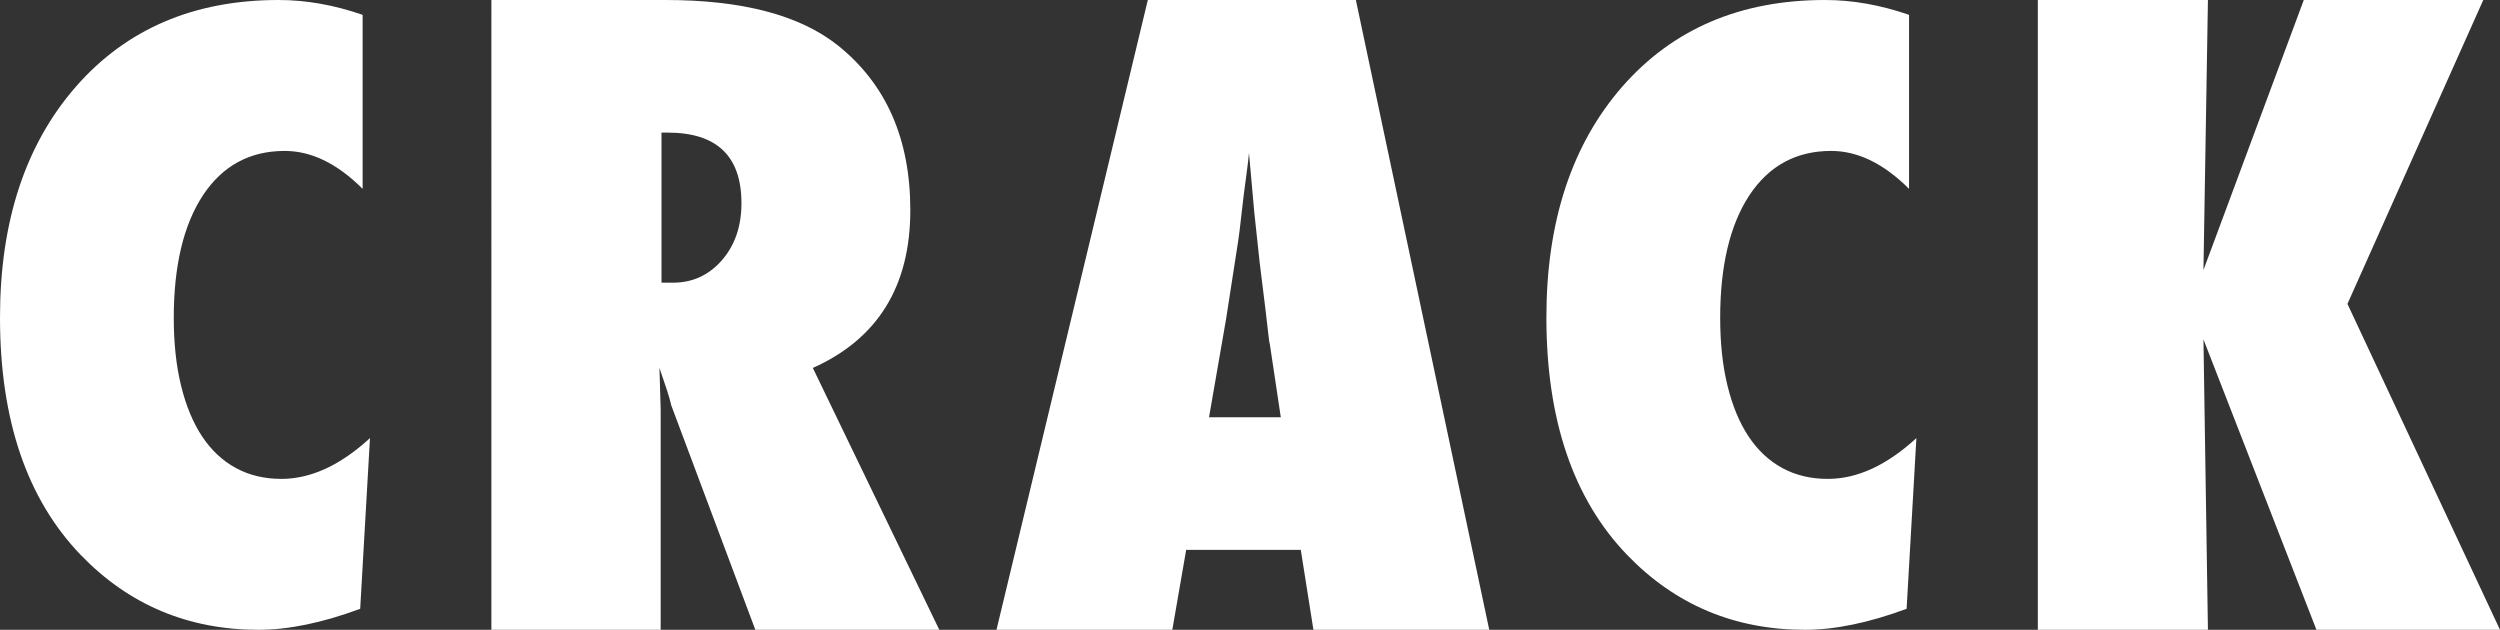
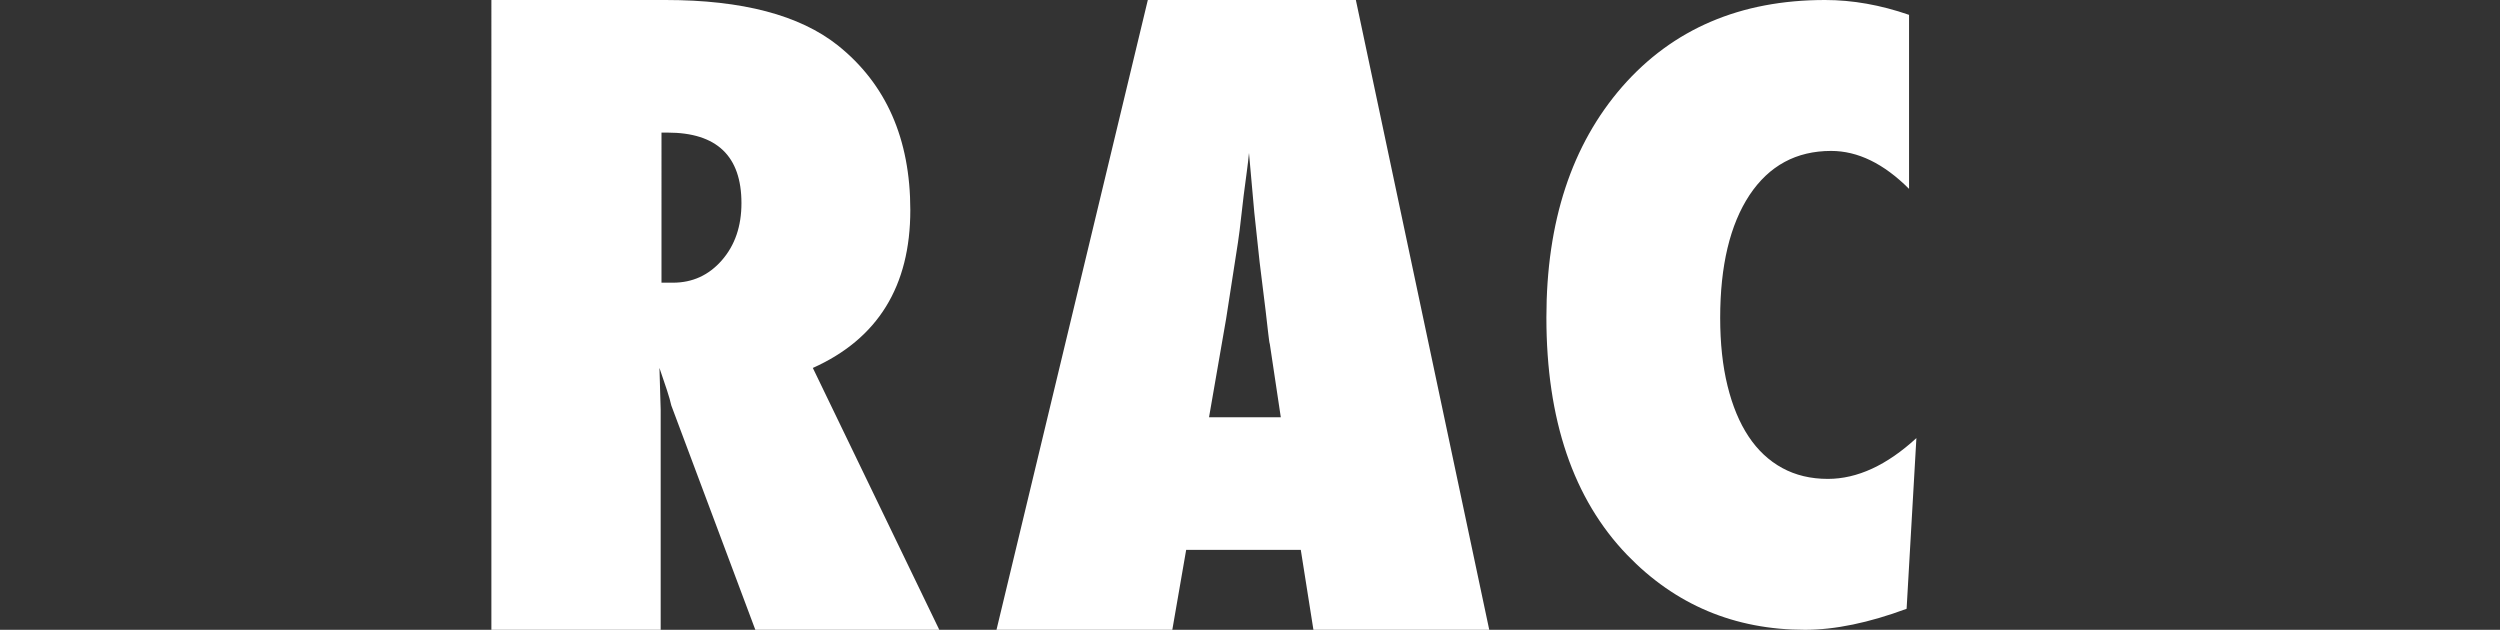
<svg xmlns="http://www.w3.org/2000/svg" version="1.1" x="0px" y="0px" width="116.71px" height="29.402px" viewBox="0 0 116.71 29.402" style="enable-background:new 0 0 116.71 29.402;" xml:space="preserve">
  <rect x="0" y="0" width="116.71" height="29.402" fill="#333333" stroke="none" />
  <style type="text/css">
	.st0{fill:#FFFFFF;}
</style>
  <defs>
</defs>
-   <path class="st0" d="M17.272,20.452l-0.457,7.969c-1.765,0.654-3.345,0.981-4.742,0.981c-3.288,0-6.056-1.165-8.303-3.494  C1.257,23.297,0,19.602,0,14.821c0-4.475,1.181-8.066,3.542-10.775C5.903,1.349,9.058,0,13.006,0c1.282,0,2.59,0.231,3.923,0.693  v8.124c-1.181-1.181-2.393-1.771-3.637-1.771c-1.625,0-2.895,0.686-3.809,2.058c-0.914,1.385-1.371,3.298-1.371,5.739  c0,1.183,0.114,2.24,0.343,3.171c0.229,0.932,0.555,1.718,0.981,2.36c0.425,0.642,0.949,1.133,1.571,1.473s1.333,0.51,2.133,0.51  C14.511,22.356,15.888,21.722,17.272,20.452z" />
  <path class="st0" d="M43.85,29.402h-8.588l-3.923-10.474c-0.038-0.178-0.105-0.413-0.2-0.705c-0.096-0.292-0.213-0.641-0.353-1.047  l0.057,1.942v10.283h-7.903V0h8.131c3.58,0,6.259,0.705,8.036,2.114c2.26,1.803,3.39,4.367,3.39,7.693  c0,3.555-1.517,6.011-4.551,7.37L43.85,29.402z M30.882,13.197h0.533c0.914,0,1.676-0.349,2.285-1.047s0.914-1.587,0.914-2.666  c0-2.196-1.149-3.294-3.447-3.294h-0.286V13.197z" />
  <path class="st0" d="M69.524,29.402h-8.208l-0.59-3.732h-5.351l-0.647,3.732H46.52L53.585,0h9.712L69.524,29.402z M59.793,19.481  l-0.514-3.428c-0.013-0.013-0.038-0.184-0.076-0.514c-0.025-0.279-0.159-1.384-0.4-3.313c-0.025-0.216-0.057-0.511-0.095-0.886  c-0.038-0.374-0.089-0.847-0.152-1.418l-0.248-2.78c-0.025,0.267-0.061,0.565-0.105,0.895s-0.092,0.692-0.143,1.085  c-0.089,0.787-0.152,1.333-0.19,1.638s-0.063,0.489-0.076,0.552l-0.552,3.561l-0.8,4.608H59.793z" />
  <path class="st0" d="M89.465,20.452l-0.457,7.969c-1.765,0.654-3.345,0.981-4.742,0.981c-3.288,0-6.056-1.165-8.303-3.494  c-2.514-2.611-3.771-6.307-3.771-11.088c0-4.475,1.181-8.066,3.542-10.775C78.096,1.349,81.251,0,85.199,0  c1.282,0,2.59,0.231,3.923,0.693v8.124c-1.181-1.181-2.393-1.771-3.637-1.771c-1.625,0-2.895,0.686-3.809,2.058  c-0.914,1.385-1.371,3.298-1.371,5.739c0,1.183,0.114,2.24,0.343,3.171c0.229,0.932,0.555,1.718,0.981,2.36  c0.425,0.642,0.949,1.133,1.571,1.473s1.333,0.51,2.133,0.51C86.704,22.356,88.081,21.722,89.465,20.452z" />
-   <path class="st0" d="M116.71,29.402h-8.569l-5.275-13.559l0.209,13.559h-7.941V0h7.941l-0.209,12.606L107.55,0h8.379l-6.341,14.187  L116.71,29.402z" />
</svg>